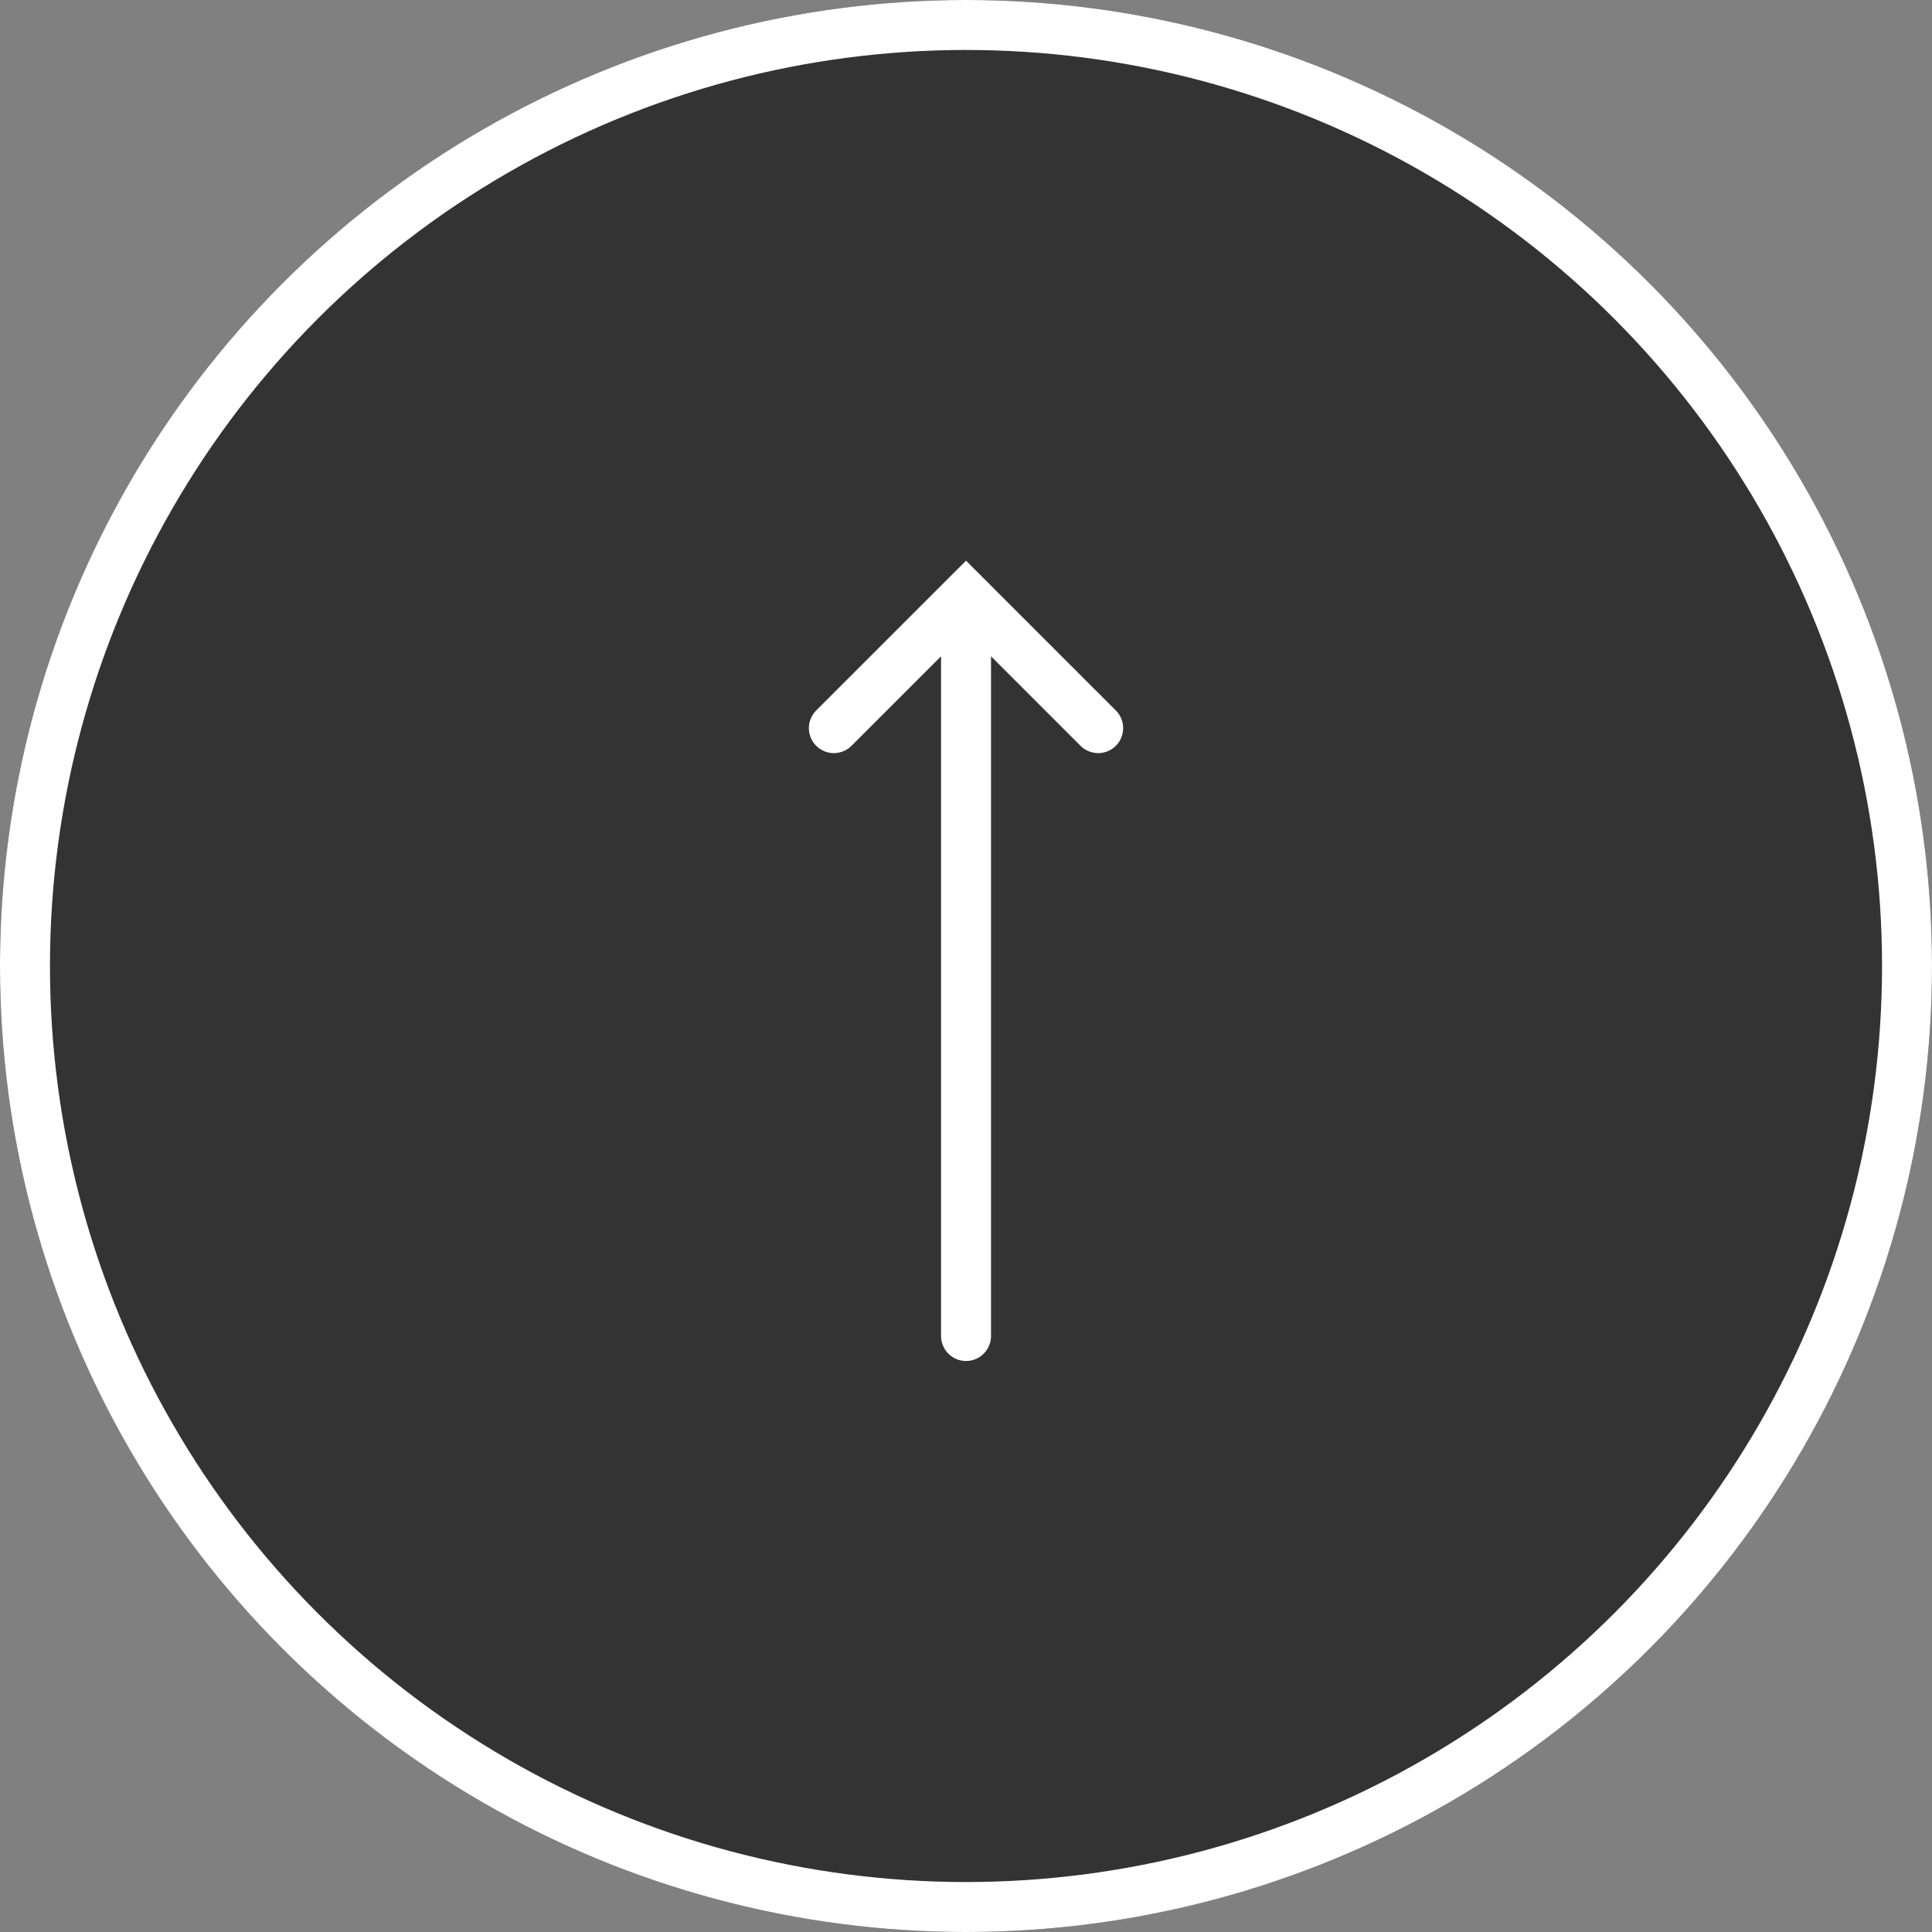
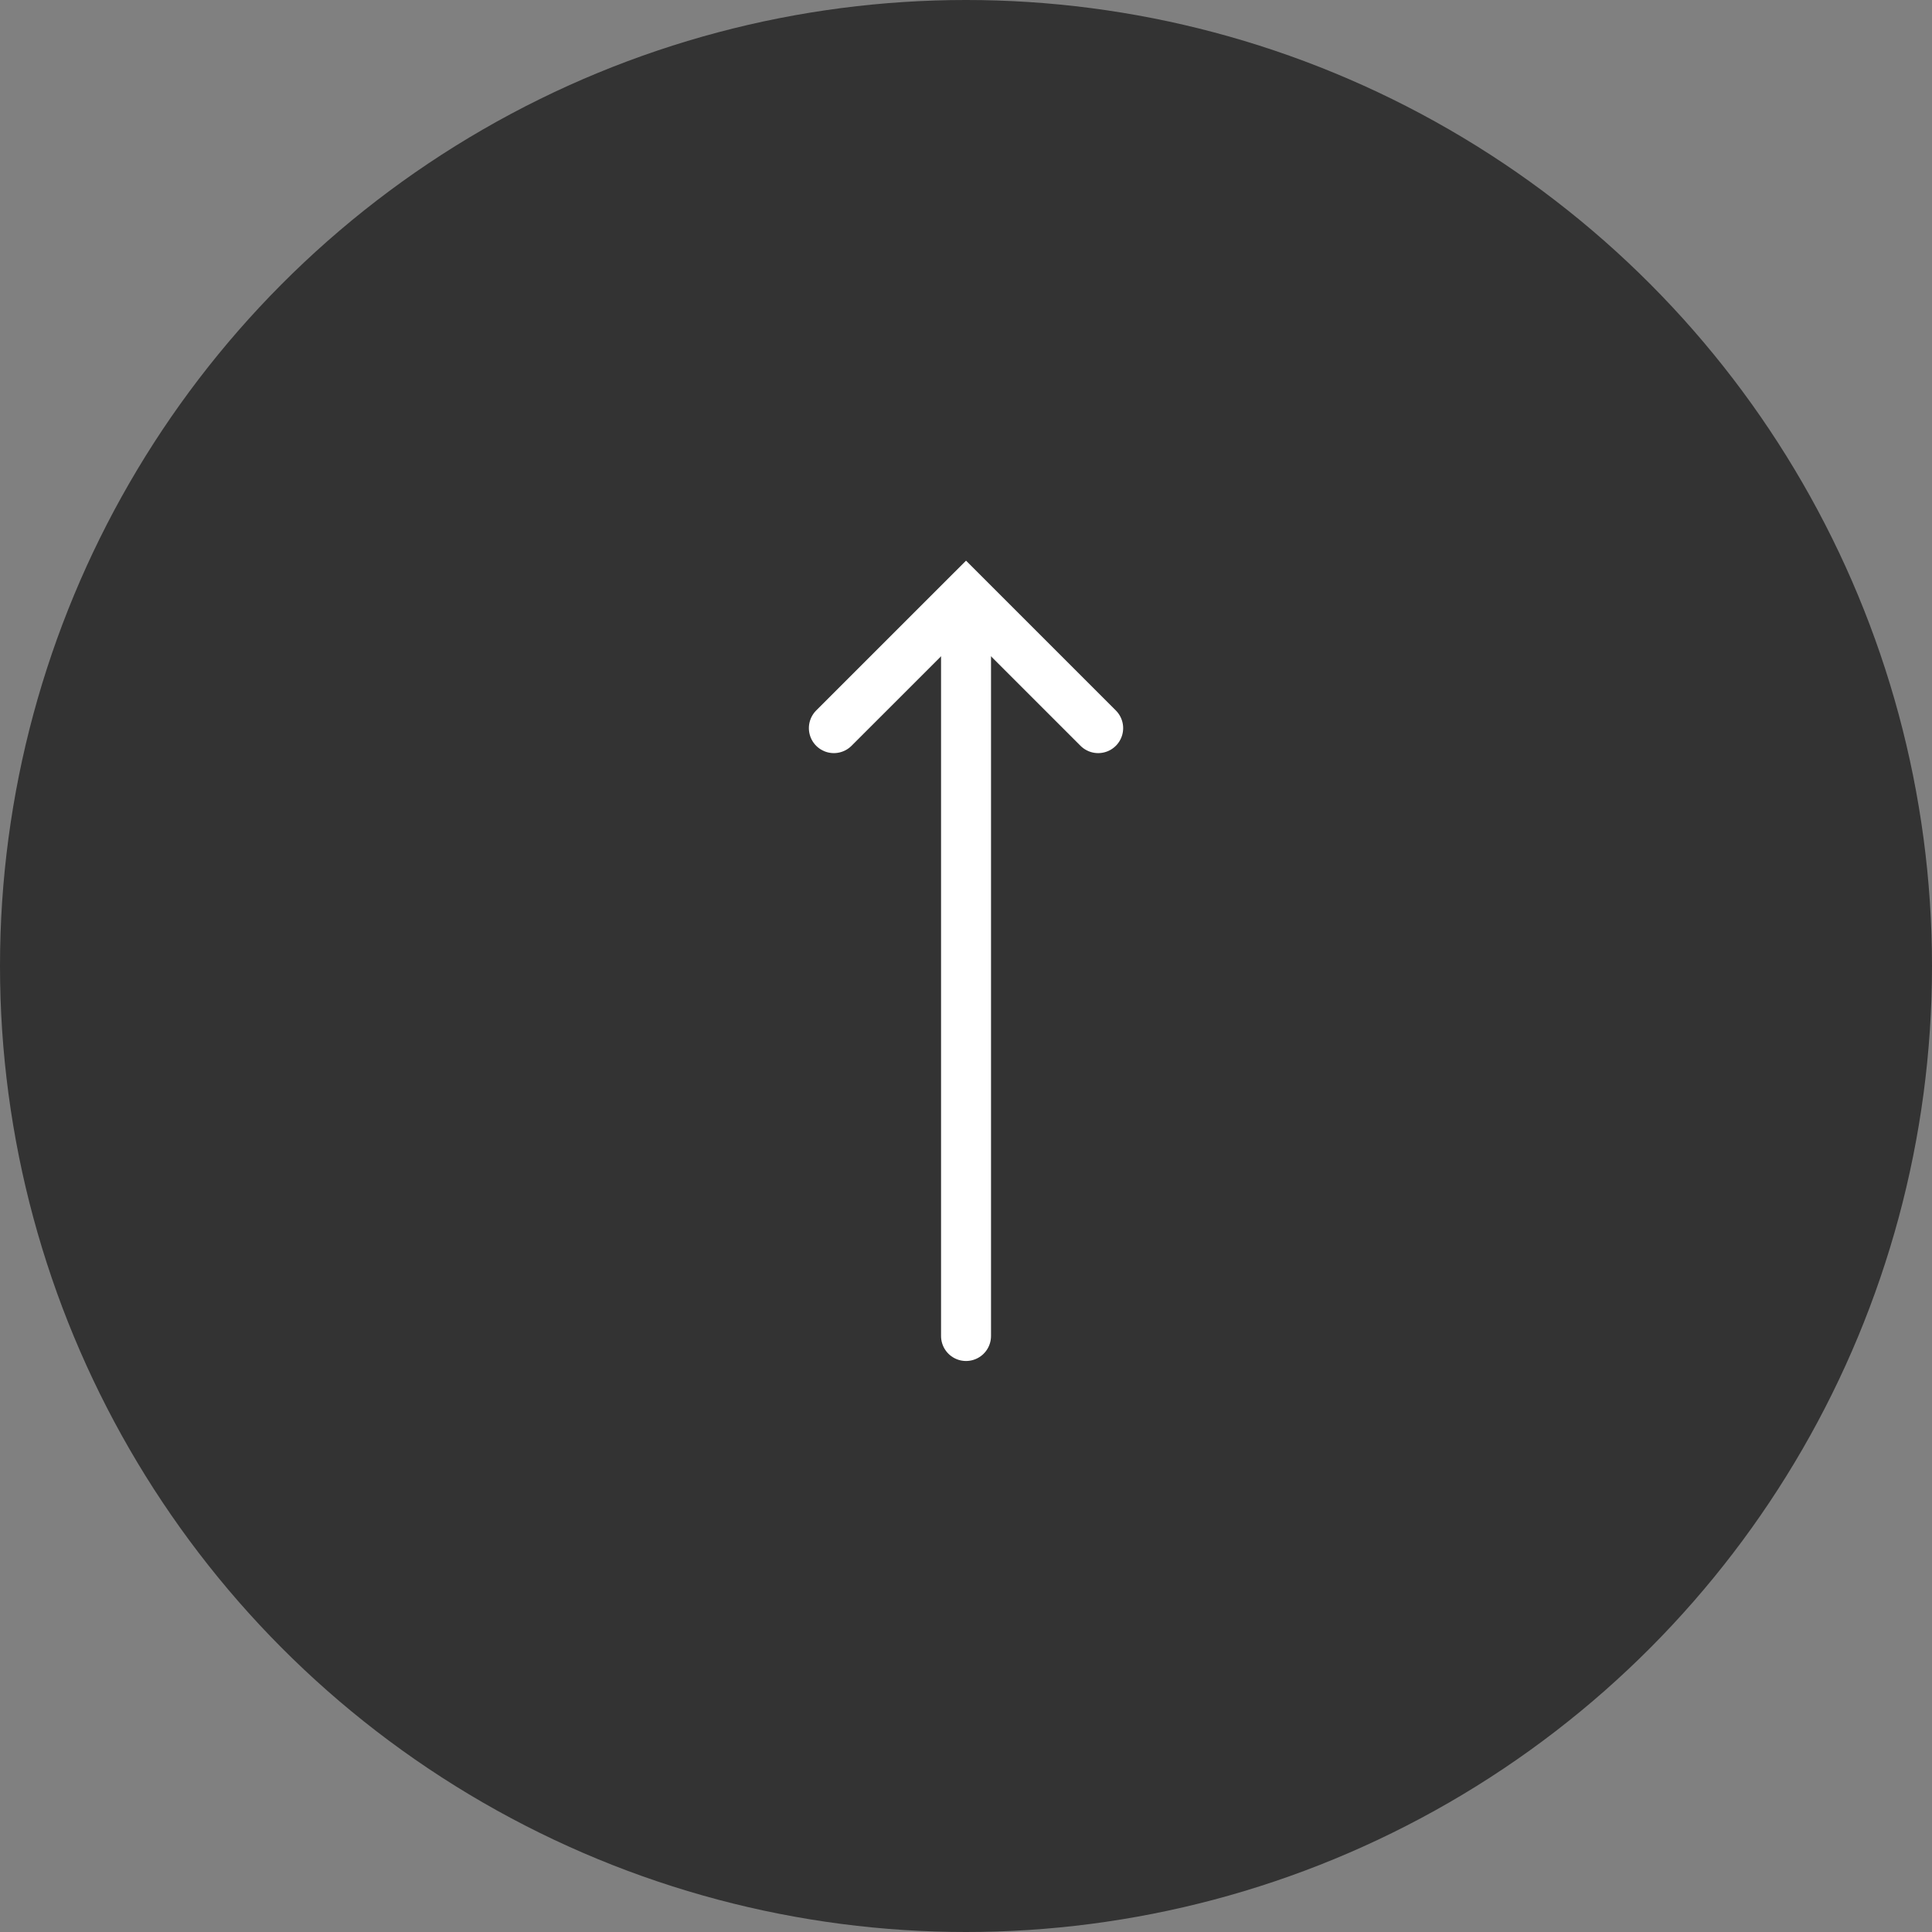
<svg xmlns="http://www.w3.org/2000/svg" width="58" height="58">
  <rect width="100%" height="100%" fill="#808080" stroke="none" />
  <g data-name="グループ 116196" stroke="#fff" stroke-width="1.5">
    <g data-name="楕円形 11" fill="#333">
      <circle cx="29" cy="29" r="29" stroke="none" />
-       <circle cx="29" cy="29" r="28.25" fill="none" />
    </g>
    <g data-name="グループ 46850" fill="none" stroke-linecap="round">
      <path data-name="パス 112684" d="M29.001 40.108V18.684" />
      <path data-name="パス 112685" d="M25.033 21.859l3.968-3.967 3.967 3.967" />
    </g>
  </g>
</svg>